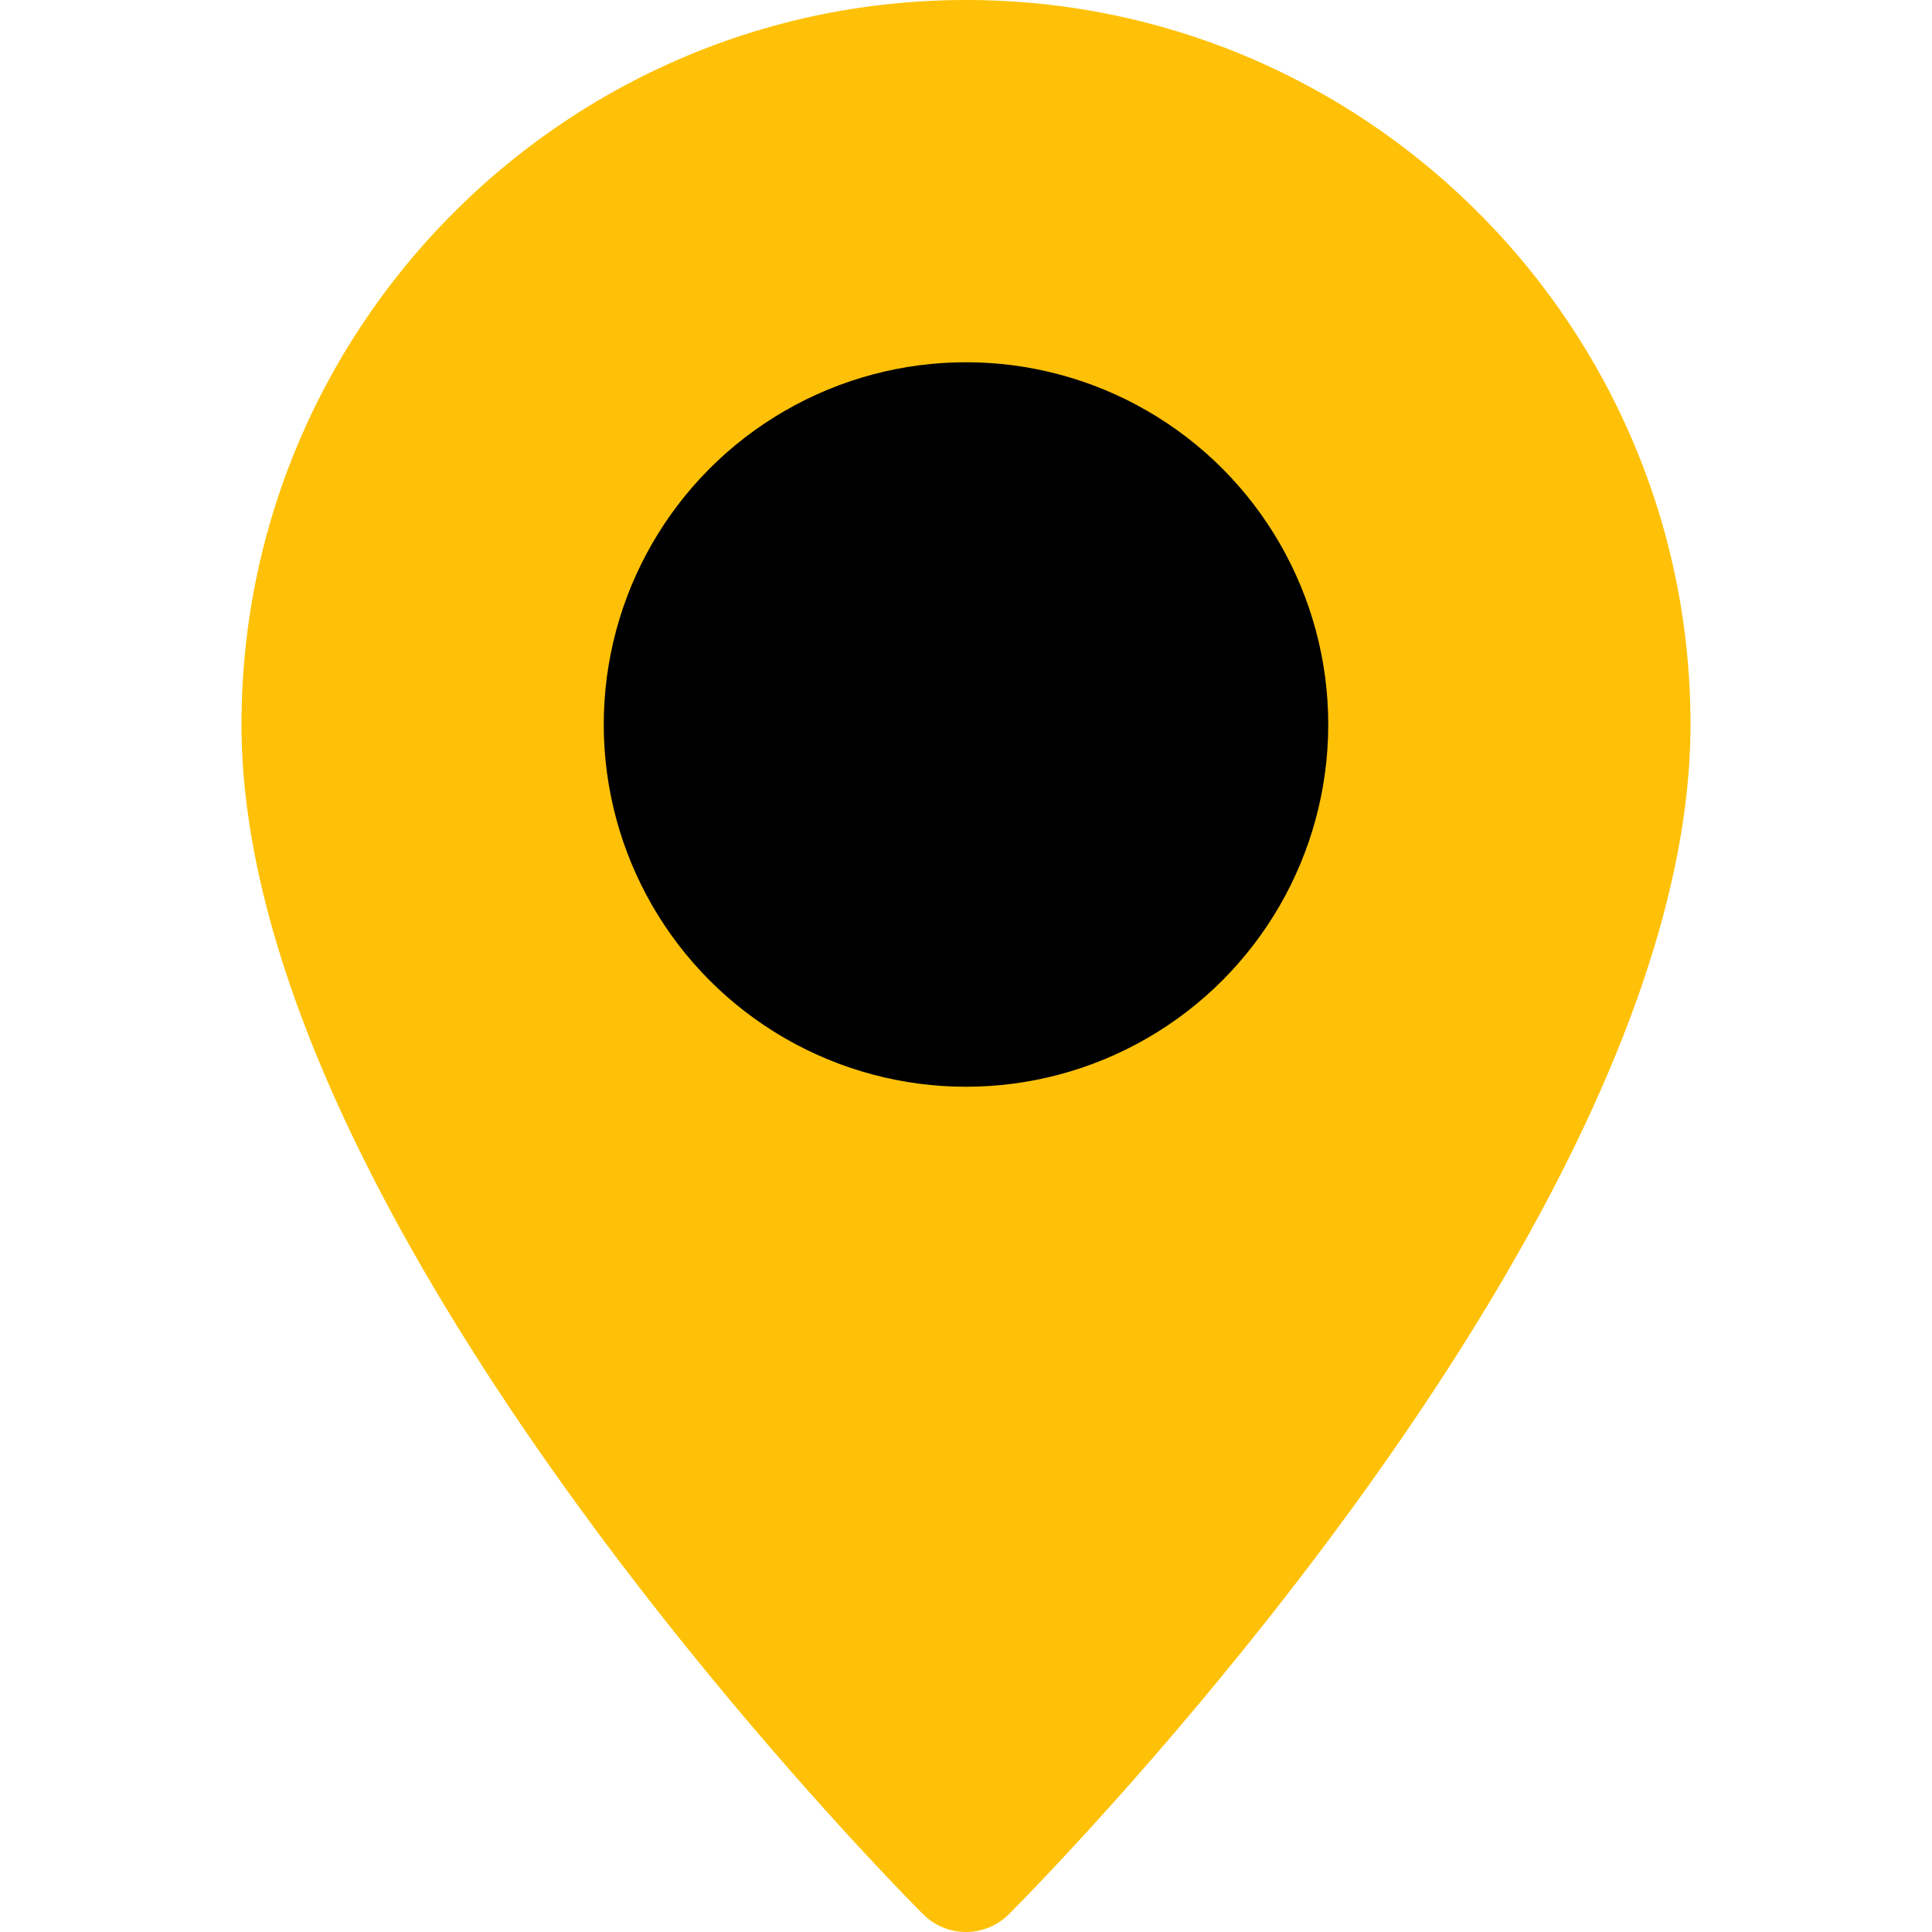
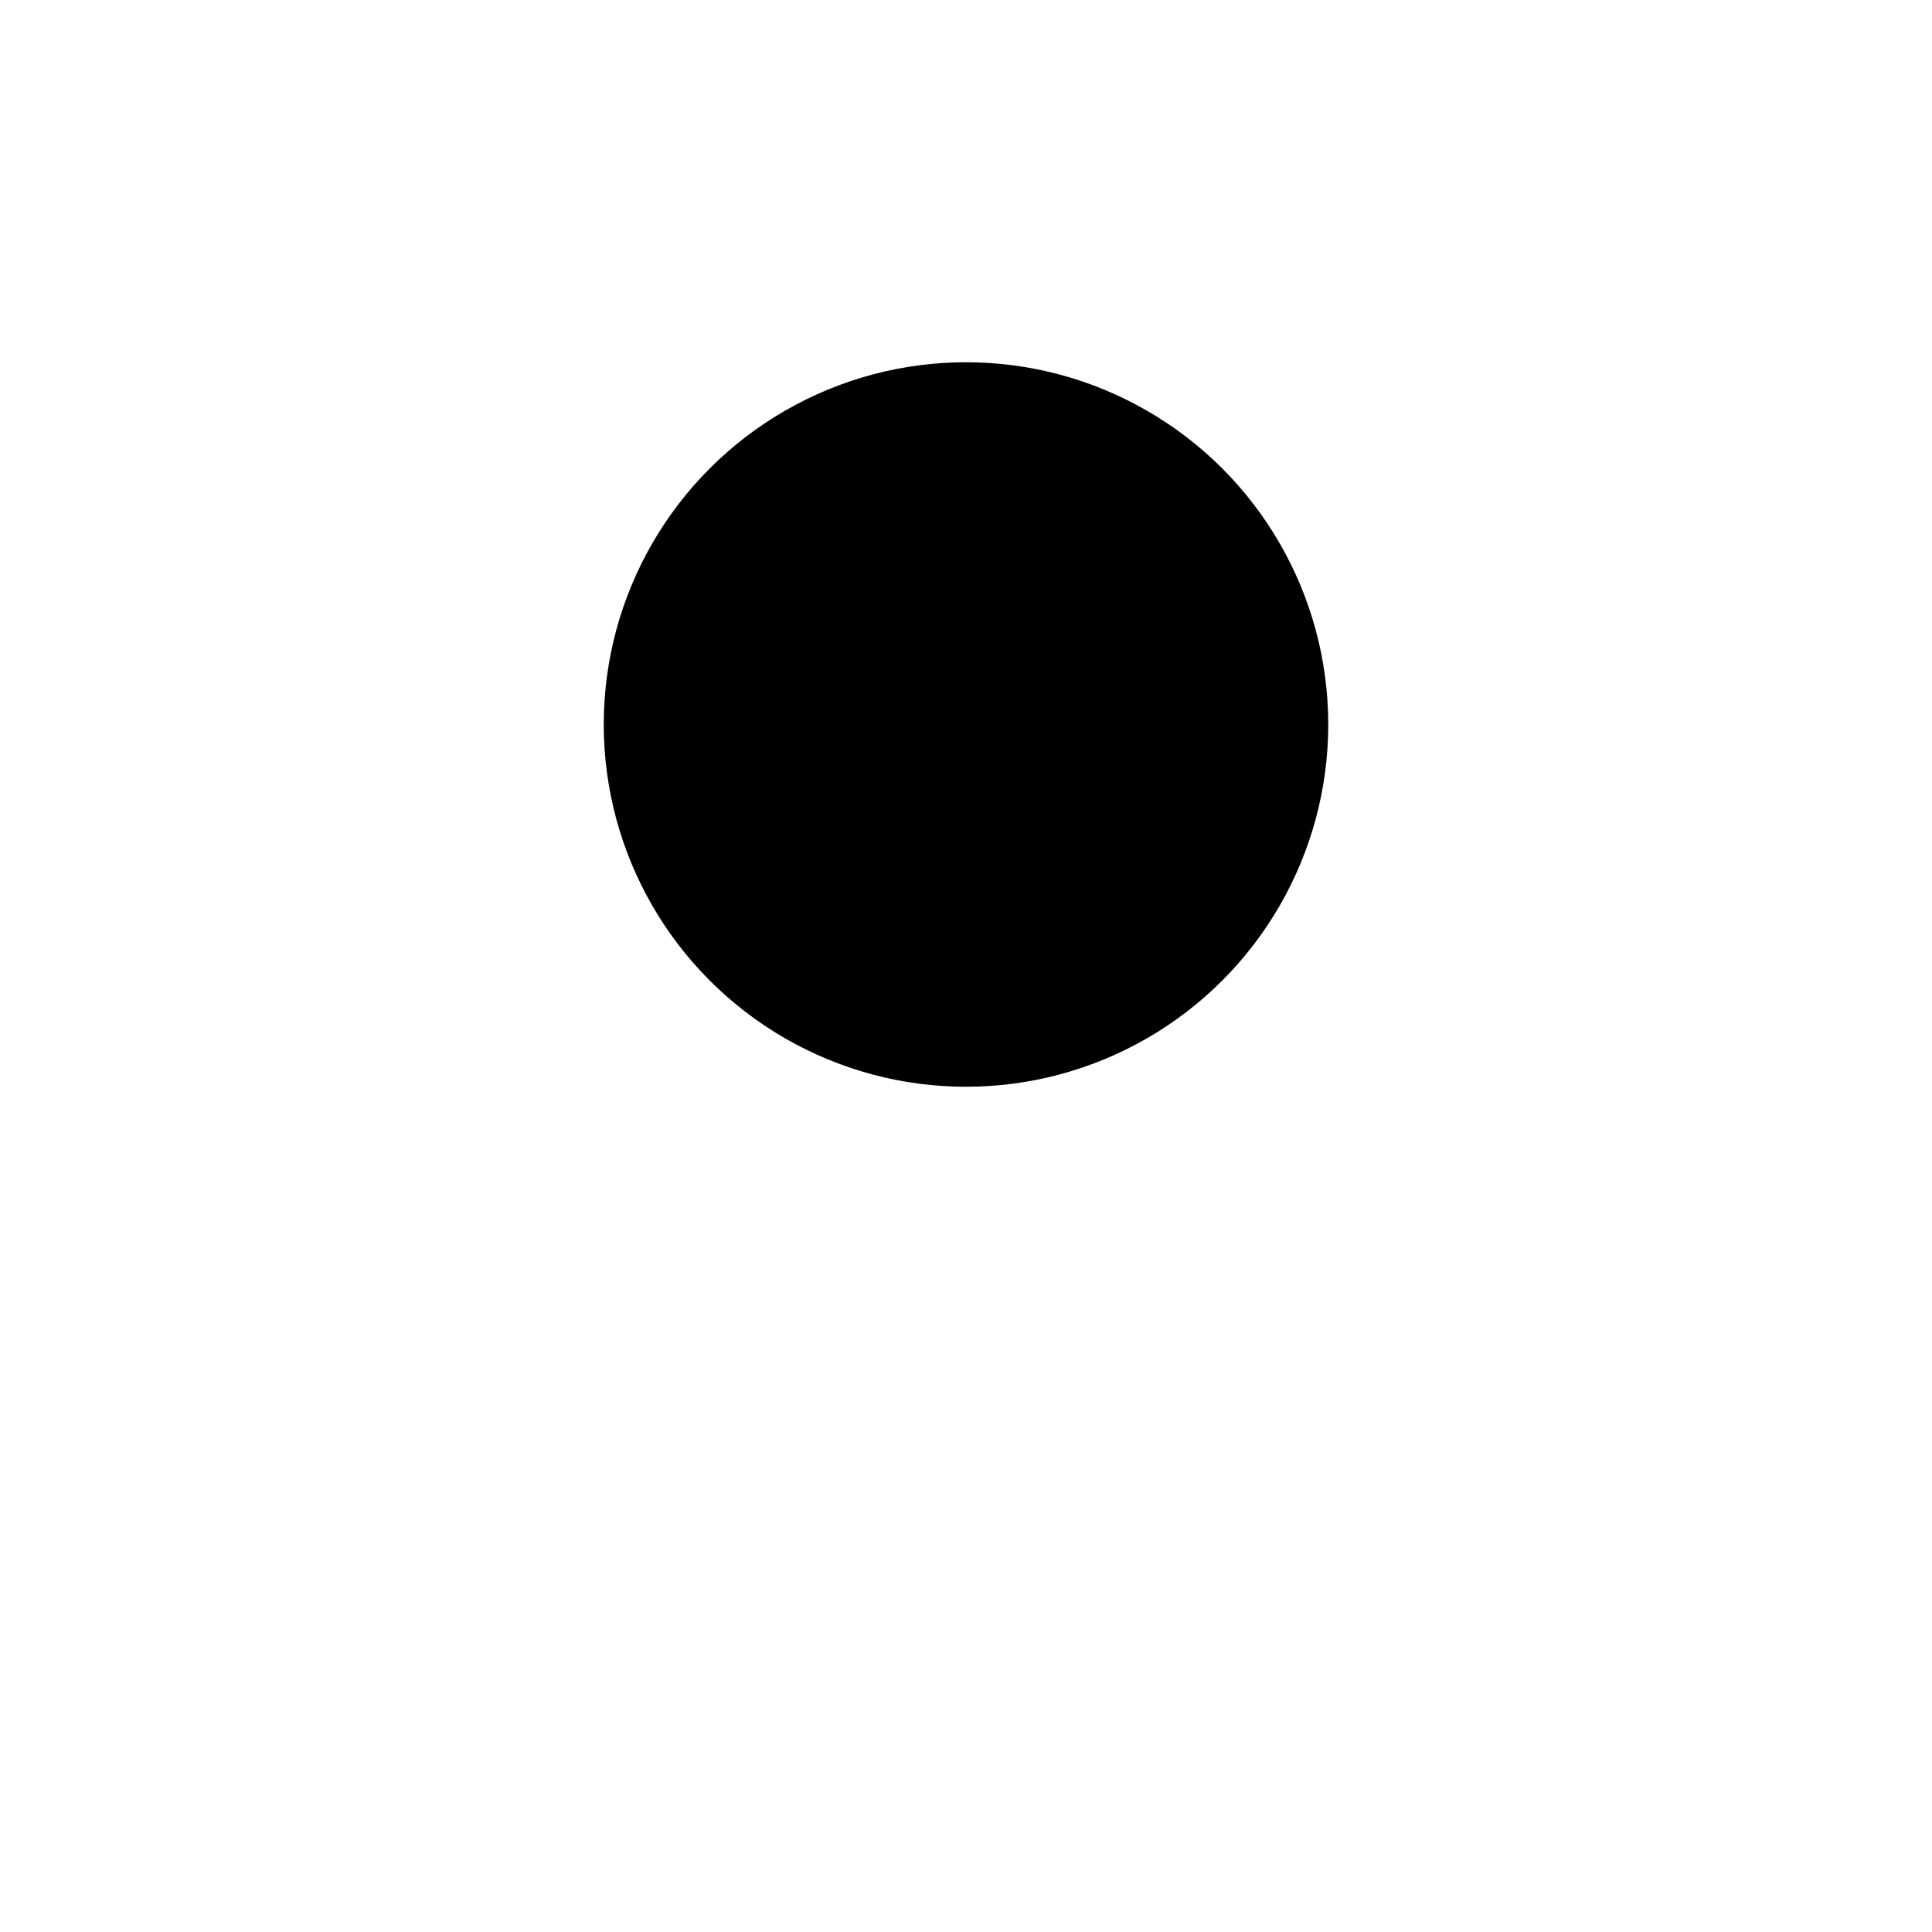
<svg xmlns="http://www.w3.org/2000/svg" version="1.1" width="512" height="512" x="0" y="0" viewBox="0 0 512 512" style="enable-background:new 0 0 512 512" xml:space="preserve" class="">
  <g>
-     <path d="M256 0C150.112 0 64 86.112 64 192c0 133.088 173.312 307.936 180.672 315.328a16.07 16.07 0 0 0 22.656 0C274.688 499.936 448 325.088 448 192 448 86.112 361.888 0 256 0z" style="" fill="#ffc107" data-original="#ffc107" class="" />
    <circle cx="256" cy="192" r="96" style="" fill="#000000" data-original="#fafafa" class="" opacity="1" />
  </g>
</svg>